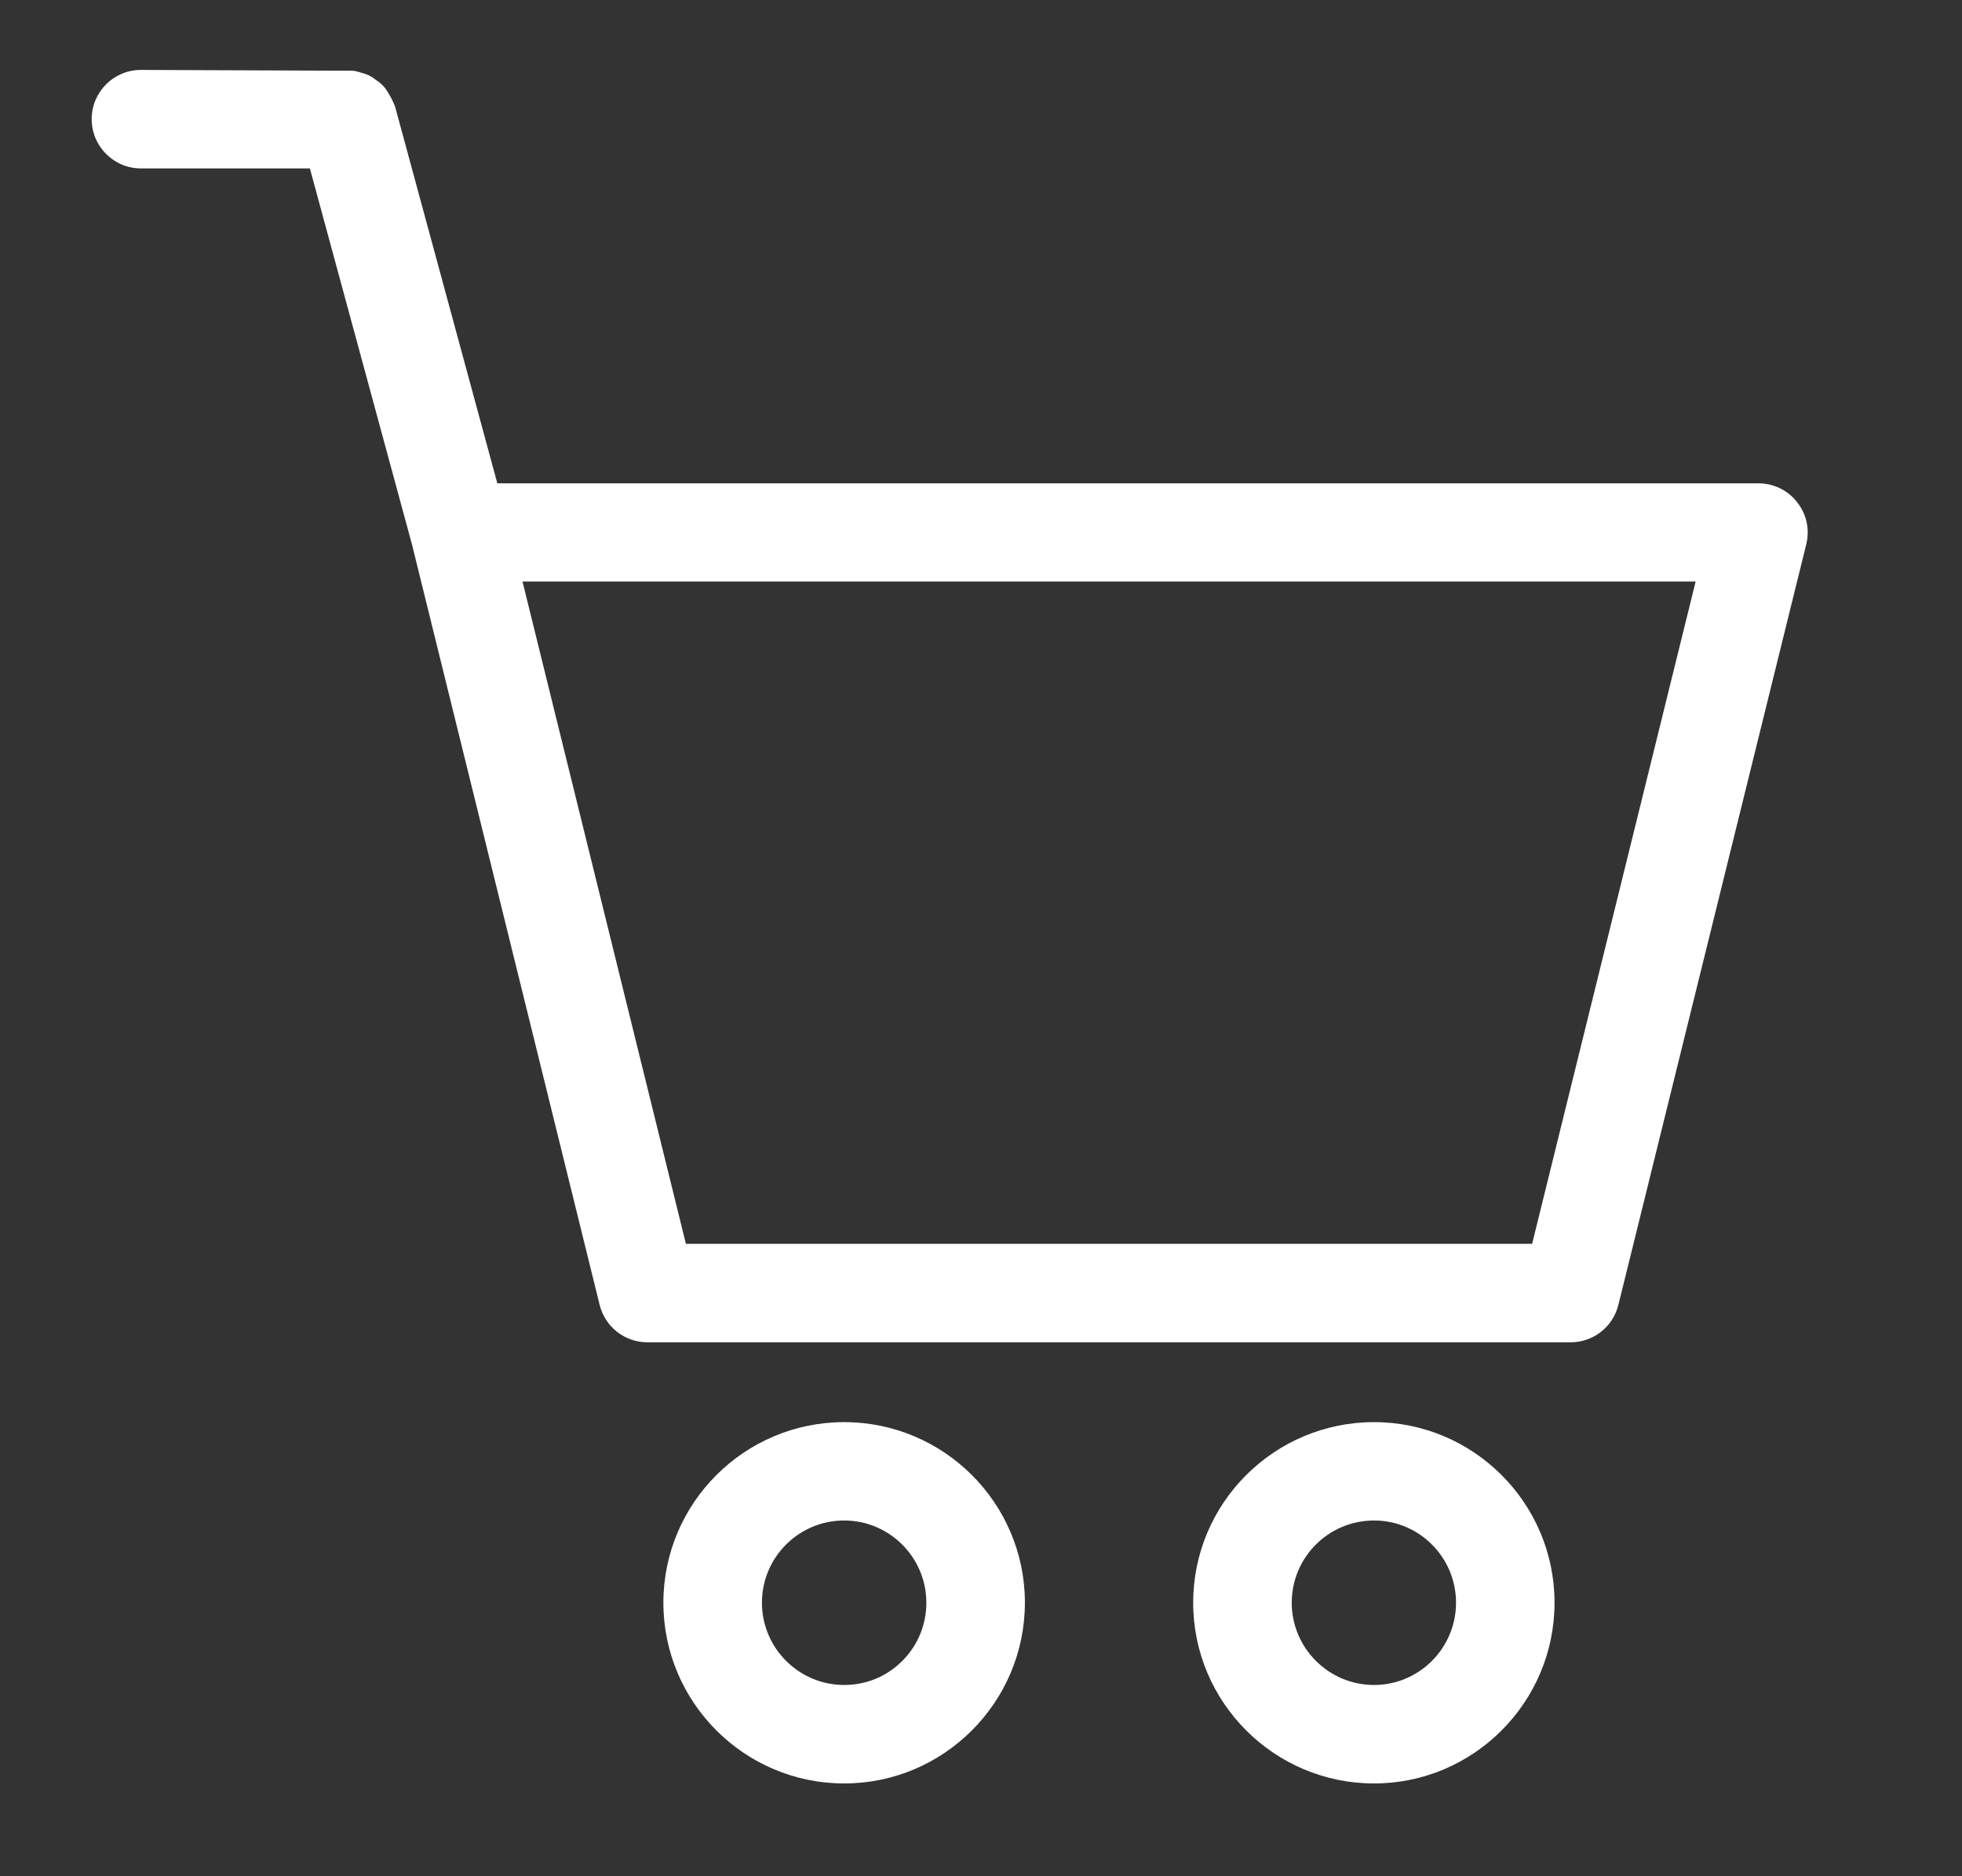
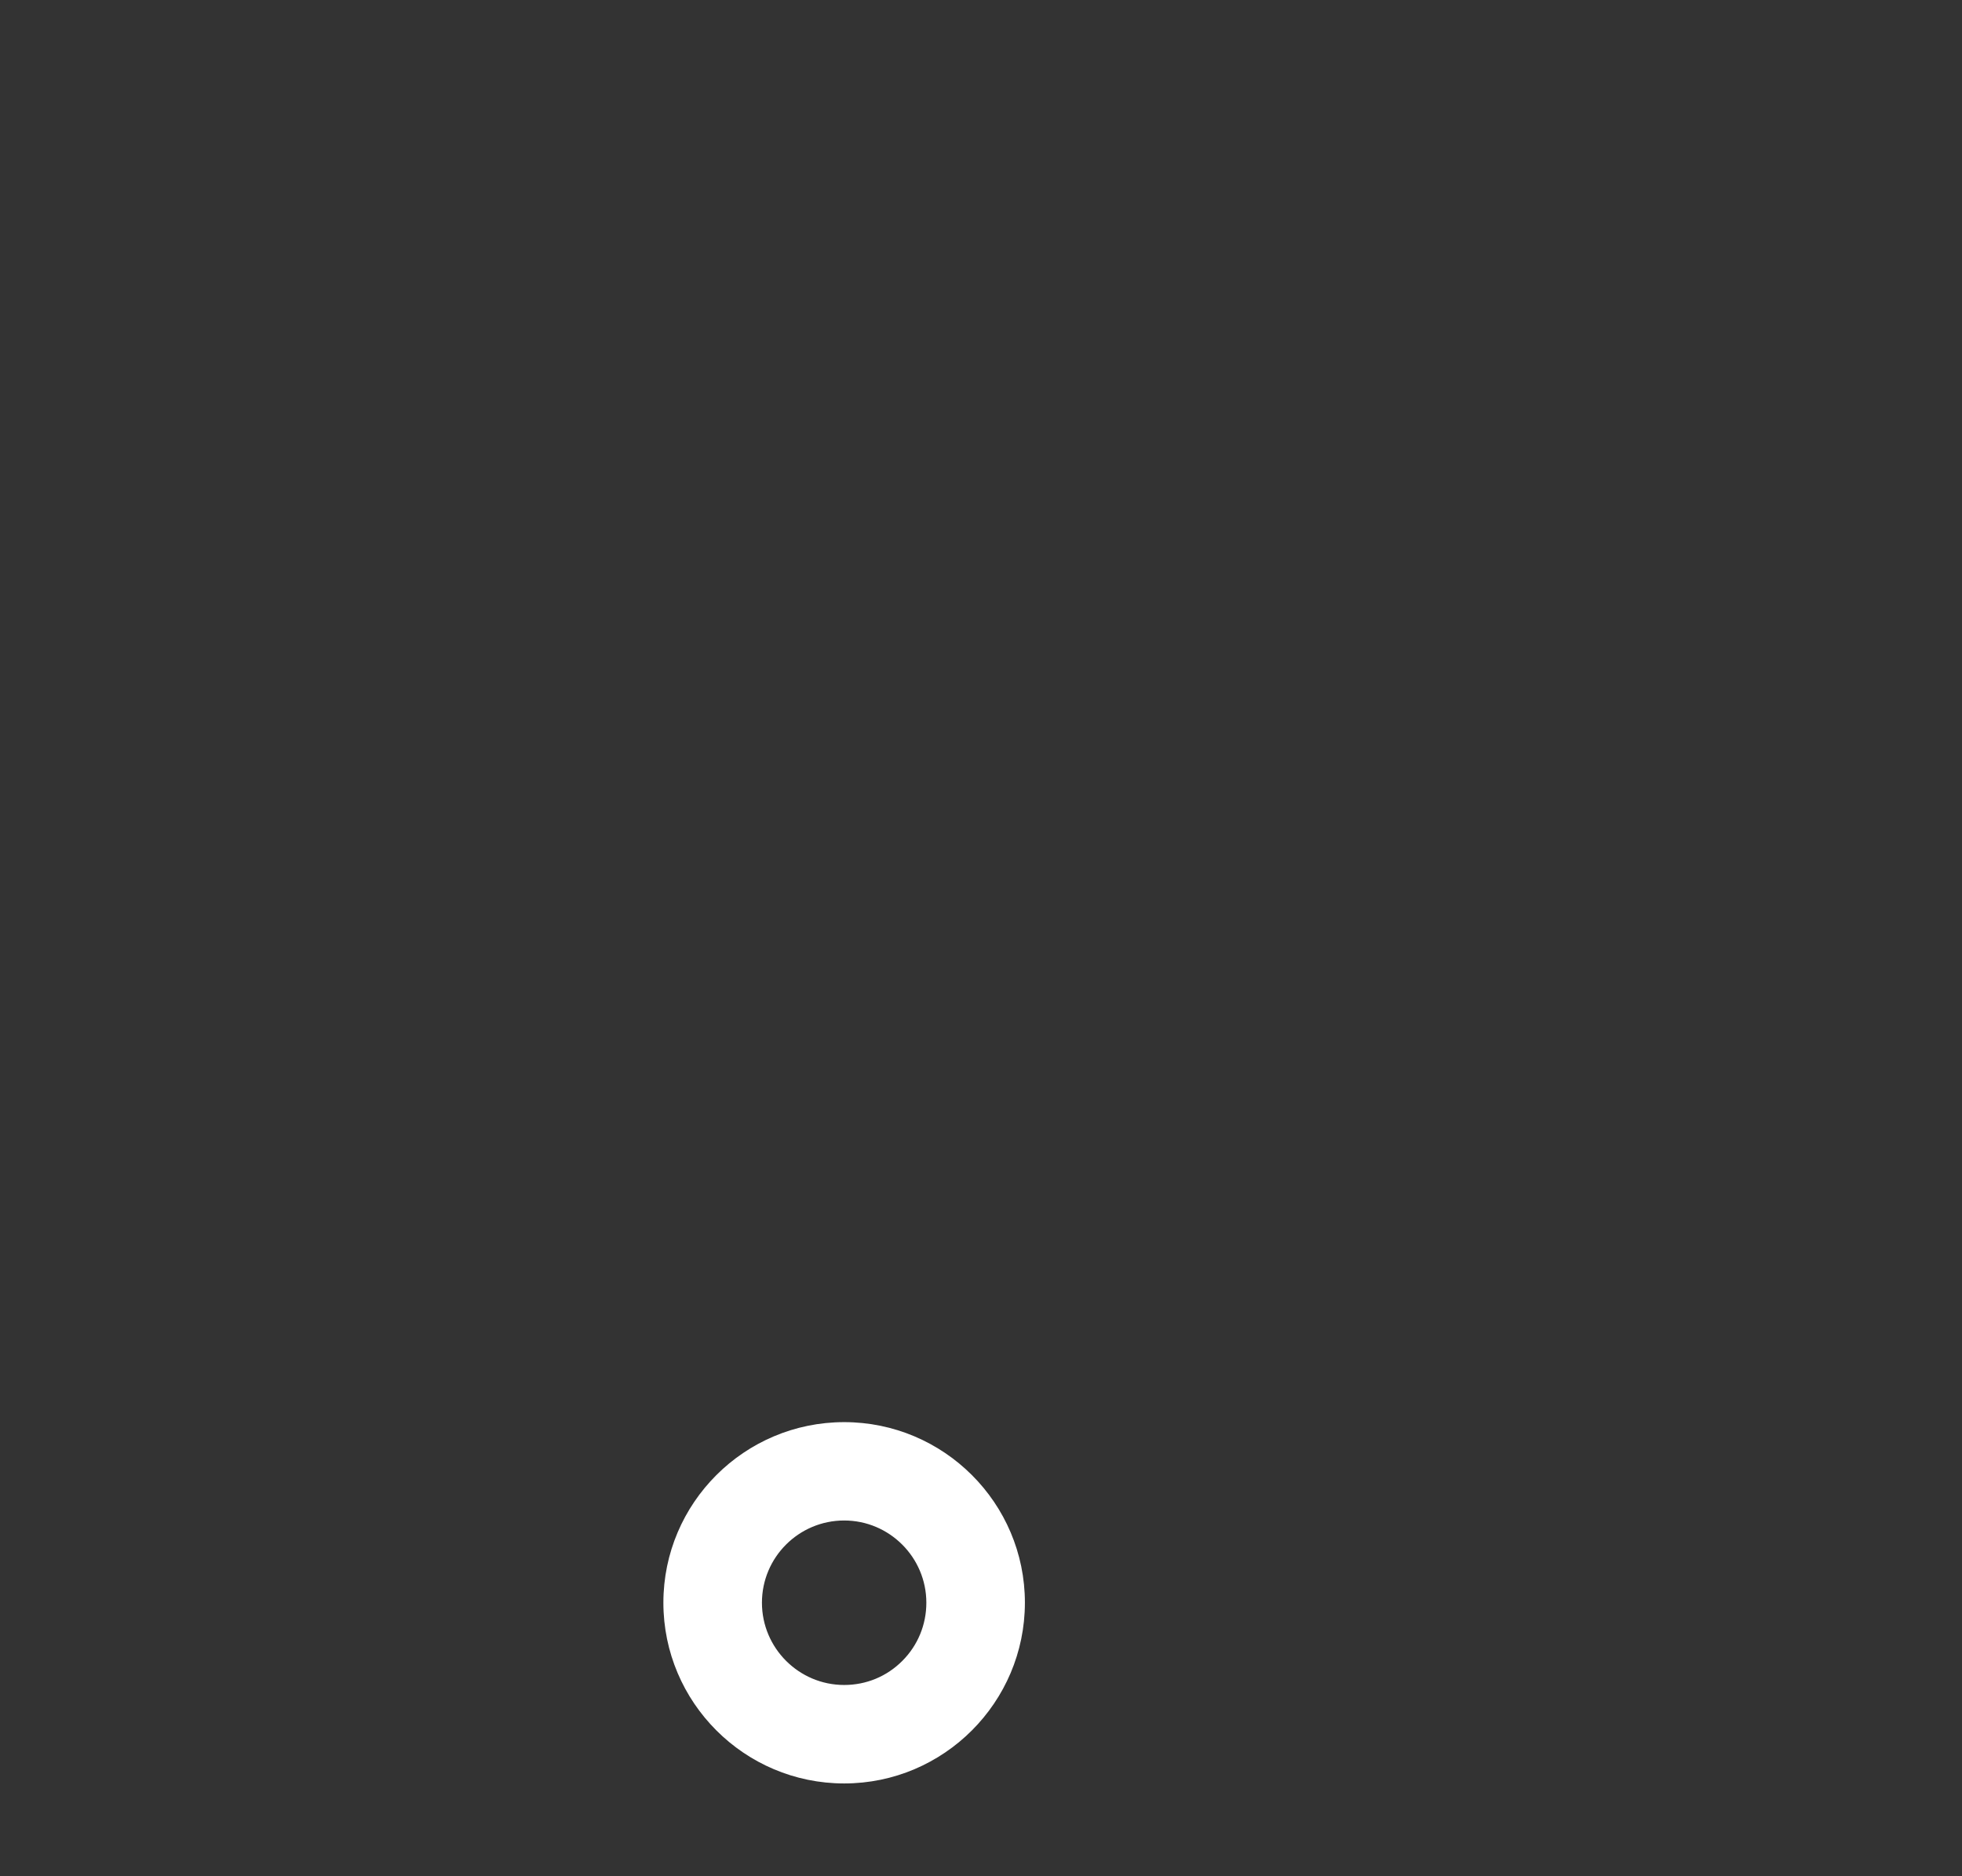
<svg xmlns="http://www.w3.org/2000/svg" version="1.1" id="圖層_1" x="0px" y="0px" width="34.5px" height="33px" viewBox="0 0 34.5 33" style="enable-background:new 0 0 34.5 33;" xml:space="preserve">
  <rect x="0" y="0" width="34.5" height="33" fill="#333333" stroke="none" />
  <g>
    <g>
      <g>
        <path style="fill:#FFFFFF;" d="M14.844,25.219c-1.639,0-2.975,1.334-2.975,2.971c0,1.64,1.333,2.975,2.975,2.975     c1.64,0,2.973-1.333,2.973-2.975C17.816,26.551,16.485,25.219,14.844,25.219L14.844,25.219z M14.844,29.841     c-0.911,0-1.651-0.737-1.651-1.651c0-0.91,0.74-1.65,1.651-1.65c0.913,0,1.65,0.74,1.65,1.65     C16.494,29.104,15.757,29.841,14.844,29.841L14.844,29.841z" />
        <path style="fill:#FFFFFF;" d="M14.844,31.368c-1.753,0-3.179-1.427-3.179-3.179s1.426-3.176,3.179-3.176     c1.752,0,3.178,1.424,3.178,3.176C18.021,29.941,16.596,31.368,14.844,31.368z M14.844,25.423c-1.527,0-2.77,1.241-2.77,2.767     c0,1.526,1.242,2.77,2.77,2.77c1.526,0,2.768-1.243,2.768-2.77C17.611,26.664,16.37,25.423,14.844,25.423z M14.844,30.045     c-1.023,0-1.855-0.833-1.855-1.855c0-1.023,0.832-1.856,1.855-1.856c1.023,0,1.854,0.833,1.854,1.856     c0.001,0.496-0.191,0.961-0.542,1.313C15.806,29.854,15.34,30.045,14.844,30.045z M14.844,26.743     c-0.797,0-1.446,0.647-1.446,1.446c0,0.797,0.649,1.447,1.446,1.447c0.388,0,0.75-0.15,1.023-0.424     c0.272-0.273,0.422-0.636,0.422-1.023C16.289,27.393,15.641,26.743,14.844,26.743z" />
      </g>
      <g>
-         <path style="fill:#FFFFFF;" d="M24.161,25.219c-1.641,0-2.975,1.334-2.975,2.971c0,1.64,1.334,2.975,2.975,2.975     c1.635,0,2.969-1.333,2.969-2.975C27.129,26.551,25.795,25.219,24.161,25.219L24.161,25.219z M24.161,29.841     c-0.914,0-1.652-0.737-1.652-1.651c0-0.91,0.738-1.65,1.652-1.65c0.909,0,1.647,0.74,1.647,1.65     C25.809,29.104,25.068,29.841,24.161,29.841L24.161,29.841z" />
-         <path style="fill:#FFFFFF;" d="M24.161,31.368c-1.754,0-3.18-1.427-3.18-3.179s1.426-3.176,3.18-3.176     c1.75,0,3.174,1.424,3.174,3.176S25.911,31.368,24.161,31.368z M24.161,25.423c-1.527,0-2.771,1.241-2.771,2.767     c0,1.526,1.241,2.77,2.771,2.77c1.523,0,2.766-1.243,2.766-2.77C26.926,26.664,25.685,25.423,24.161,25.423z M24.161,30.045     c-1.023,0-1.856-0.833-1.856-1.855c0-1.023,0.833-1.856,1.856-1.856c1.021,0,1.853,0.833,1.853,1.856     C26.013,29.212,25.182,30.045,24.161,30.045z M24.161,26.743c-0.798,0-1.447,0.647-1.447,1.446c0,0.797,0.649,1.447,1.447,1.447     c0.795,0,1.442-0.65,1.442-1.447C25.603,27.391,24.956,26.743,24.161,26.743z" />
-       </g>
+         </g>
      <g>
-         <path style="fill:#FFFFFF;" d="M31.438,8.958c-0.12-0.159-0.314-0.252-0.518-0.252H8.588L6.749,1.924     c-0.005-0.018-0.015-0.025-0.02-0.04c-0.018-0.043-0.038-0.082-0.063-0.12C6.645,1.73,6.627,1.696,6.596,1.661     c-0.021-0.03-0.055-0.053-0.088-0.077C6.472,1.557,6.438,1.529,6.4,1.512c-0.036-0.018-0.074-0.027-0.114-0.04     C6.244,1.458,6.2,1.446,6.155,1.444c-0.017,0-0.031-0.009-0.044-0.009H2.477c-0.364,0-0.659,0.297-0.659,0.66     c0,0.366,0.295,0.663,0.659,0.663h3.13l1.837,6.768L10.742,22.9c0.073,0.295,0.338,0.504,0.644,0.504h16.231     c0.303,0,0.568-0.209,0.641-0.504l3.306-13.377C31.609,9.325,31.566,9.118,31.438,8.958L31.438,8.958z M27.102,22.082H11.899     L8.928,10.024h21.148L27.102,22.082z" />
-         <path style="fill:#FFFFFF;" d="M27.618,23.609H11.386c-0.4,0-0.746-0.271-0.842-0.659l-3.3-13.375L5.449,2.962H2.477     C2,2.962,1.612,2.573,1.612,2.095C1.612,1.618,2,1.23,2.477,1.23L6.19,1.244c0.001,0,0.003,0,0.004,0     c0.034,0,0.094,0.013,0.159,0.035C6.416,1.297,6.456,1.31,6.494,1.33c0.043,0.02,0.083,0.05,0.118,0.077     c0.057,0.04,0.108,0.076,0.149,0.13c0.022,0.025,0.046,0.062,0.068,0.099c0.042,0.068,0.067,0.117,0.09,0.171L6.946,1.87     l1.799,6.631H30.92c0.27,0,0.523,0.125,0.681,0.333c0.163,0.201,0.224,0.471,0.162,0.734L28.458,22.95     C28.362,23.338,28.017,23.609,27.618,23.609z M6.071,1.635L2.477,1.64c-0.25,0-0.454,0.205-0.454,0.455     c0,0.253,0.204,0.458,0.454,0.458h3.286l1.878,6.918l3.301,13.38c0.051,0.205,0.233,0.348,0.444,0.348h16.231     c0.211,0,0.393-0.143,0.441-0.348l3.305-13.378c0.032-0.137,0.002-0.28-0.086-0.388c-0.083-0.11-0.219-0.176-0.357-0.176H8.432     l-1.88-6.933C6.526,1.929,6.512,1.9,6.494,1.872c-0.025-0.04-0.035-0.059-0.051-0.076C6.429,1.779,6.407,1.763,6.391,1.752     C6.346,1.718,6.326,1.703,6.314,1.698c-0.022-0.011-0.04-0.016-0.057-0.02c-0.068-0.023-0.093-0.029-0.112-0.03L6.071,1.635z      M27.262,22.286H11.739L8.666,9.82h21.672L27.262,22.286z M12.061,21.877h14.88l2.875-11.648H9.188L12.061,21.877z" />
-       </g>
+         </g>
    </g>
  </g>
</svg>